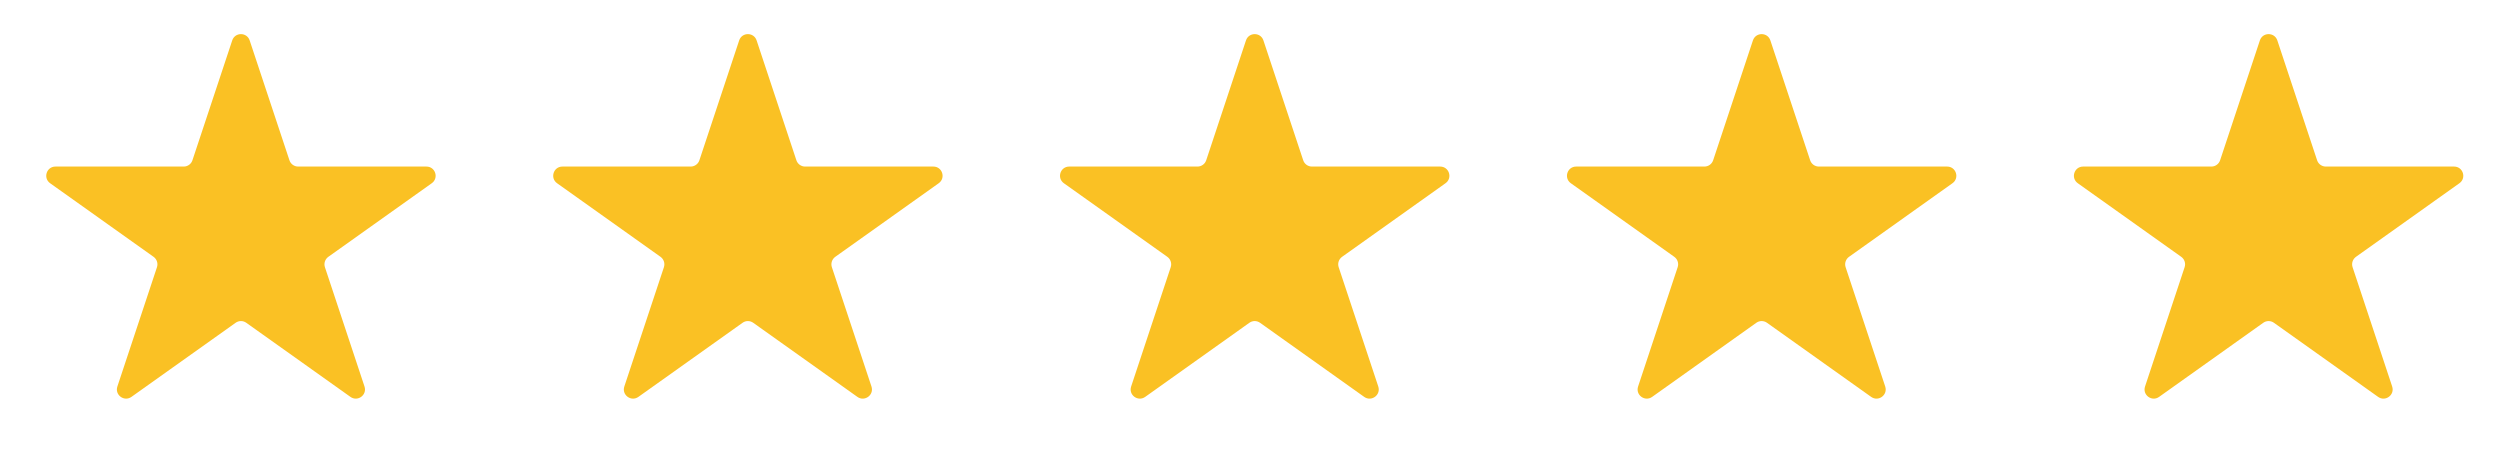
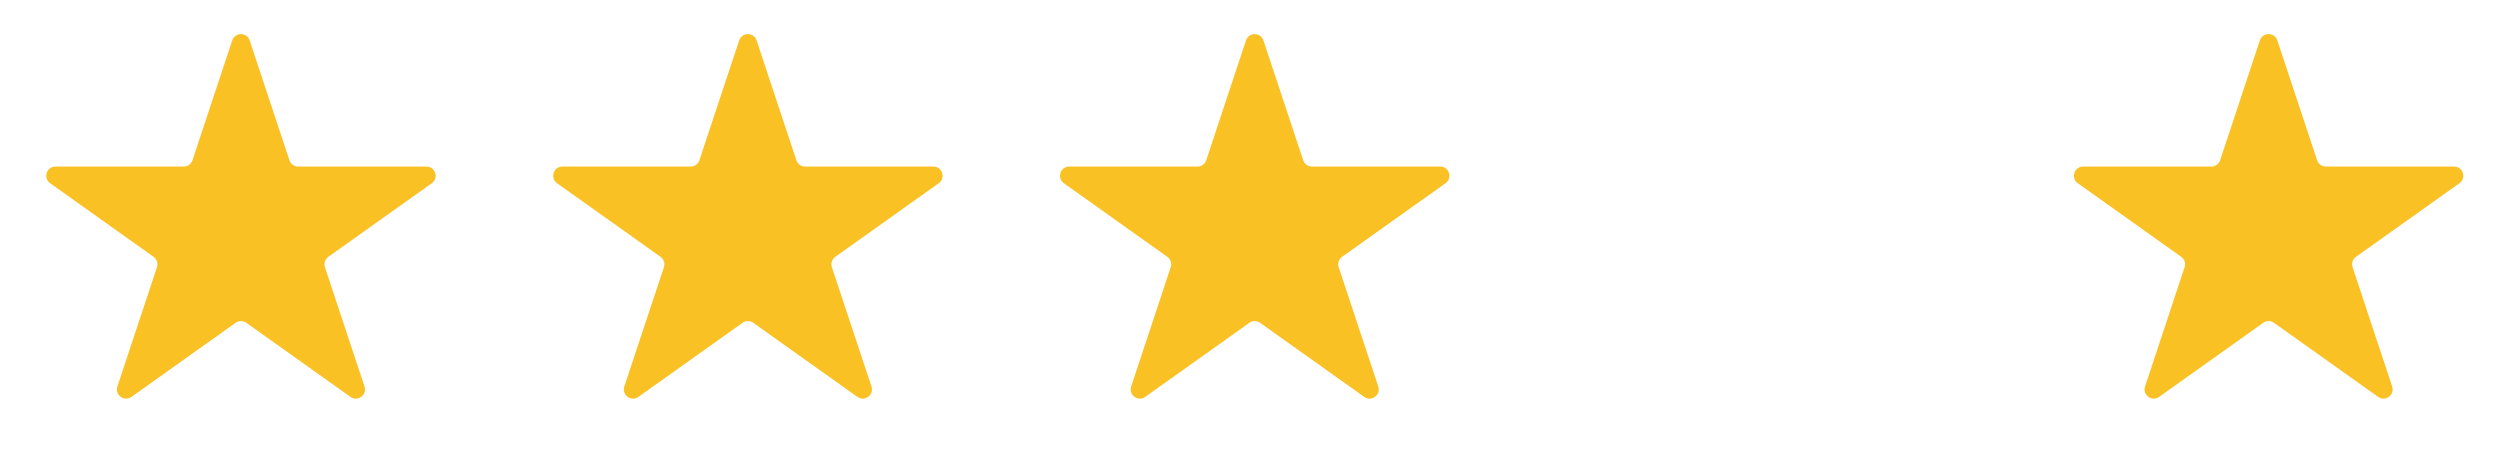
<svg xmlns="http://www.w3.org/2000/svg" width="136" height="25" viewBox="0 0 136 25" fill="none">
  <path d="M12.633 2.199C12.784 1.742 13.43 1.742 13.582 2.199L15.745 8.718C15.813 8.923 16.004 9.061 16.22 9.061H23.198C23.685 9.061 23.884 9.686 23.488 9.968L17.861 13.971C17.682 14.099 17.607 14.328 17.676 14.536L19.829 21.026C19.982 21.485 19.459 21.871 19.065 21.591L13.397 17.559C13.224 17.435 12.991 17.435 12.818 17.559L7.15 21.591C6.756 21.871 6.233 21.485 6.385 21.026L8.539 14.536C8.608 14.328 8.533 14.099 8.354 13.971L2.727 9.968C2.33 9.686 2.53 9.061 3.017 9.061H9.995C10.21 9.061 10.402 8.923 10.469 8.718L12.633 2.199Z" fill="#FAC124" />
  <path d="M40.211 2.199C40.362 1.742 41.008 1.742 41.16 2.199L43.323 8.718C43.391 8.923 43.582 9.061 43.798 9.061H50.776C51.263 9.061 51.462 9.686 51.066 9.968L45.439 13.971C45.26 14.099 45.185 14.328 45.254 14.536L47.408 21.026C47.56 21.485 47.037 21.871 46.643 21.591L40.975 17.559C40.802 17.435 40.569 17.435 40.396 17.559L34.728 21.591C34.334 21.871 33.811 21.485 33.963 21.026L36.117 14.536C36.186 14.328 36.111 14.099 35.932 13.971L30.305 9.968C29.908 9.686 30.108 9.061 30.595 9.061H37.573C37.788 9.061 37.98 8.923 38.047 8.718L40.211 2.199Z" fill="#FAC124" />
  <path d="M67.781 2.199C67.933 1.742 68.579 1.742 68.73 2.199L70.894 8.718C70.962 8.923 71.153 9.061 71.368 9.061H78.346C78.833 9.061 79.033 9.686 78.636 9.968L73.009 13.971C72.83 14.099 72.755 14.328 72.824 14.536L74.978 21.026C75.13 21.485 74.607 21.871 74.213 21.591L68.546 17.559C68.372 17.435 68.139 17.435 67.966 17.559L62.298 21.591C61.904 21.871 61.381 21.485 61.534 21.026L63.687 14.536C63.756 14.328 63.681 14.099 63.502 13.971L57.875 9.968C57.479 9.686 57.678 9.061 58.165 9.061H65.143C65.359 9.061 65.55 8.923 65.618 8.718L67.781 2.199Z" fill="#FAC124" />
-   <path d="M95.359 2.199C95.511 1.742 96.157 1.742 96.308 2.199L98.472 8.718C98.54 8.923 98.731 9.061 98.946 9.061H105.924C106.411 9.061 106.611 9.686 106.214 9.968L100.587 13.971C100.408 14.099 100.333 14.328 100.402 14.536L102.556 21.026C102.708 21.485 102.186 21.871 101.792 21.591L96.124 17.559C95.95 17.435 95.718 17.435 95.544 17.559L89.876 21.591C89.482 21.871 88.96 21.485 89.112 21.026L91.265 14.536C91.335 14.328 91.26 14.099 91.081 13.971L85.454 9.968C85.057 9.686 85.257 9.061 85.743 9.061H92.721C92.937 9.061 93.128 8.923 93.196 8.718L95.359 2.199Z" fill="#FAC124" />
  <path d="M122.937 2.199C123.089 1.742 123.735 1.742 123.887 2.199L126.05 8.718C126.118 8.923 126.309 9.061 126.524 9.061H133.502C133.989 9.061 134.189 9.686 133.792 9.968L128.165 13.971C127.986 14.099 127.911 14.328 127.981 14.536L130.134 21.026C130.286 21.485 129.764 21.871 129.37 21.591L123.702 17.559C123.528 17.435 123.296 17.435 123.122 17.559L117.454 21.591C117.06 21.871 116.538 21.485 116.69 21.026L118.843 14.536C118.913 14.328 118.838 14.099 118.659 13.971L113.032 9.968C112.635 9.686 112.835 9.061 113.322 9.061H120.3C120.515 9.061 120.706 8.923 120.774 8.718L122.937 2.199Z" fill="#FAC124" />
</svg>